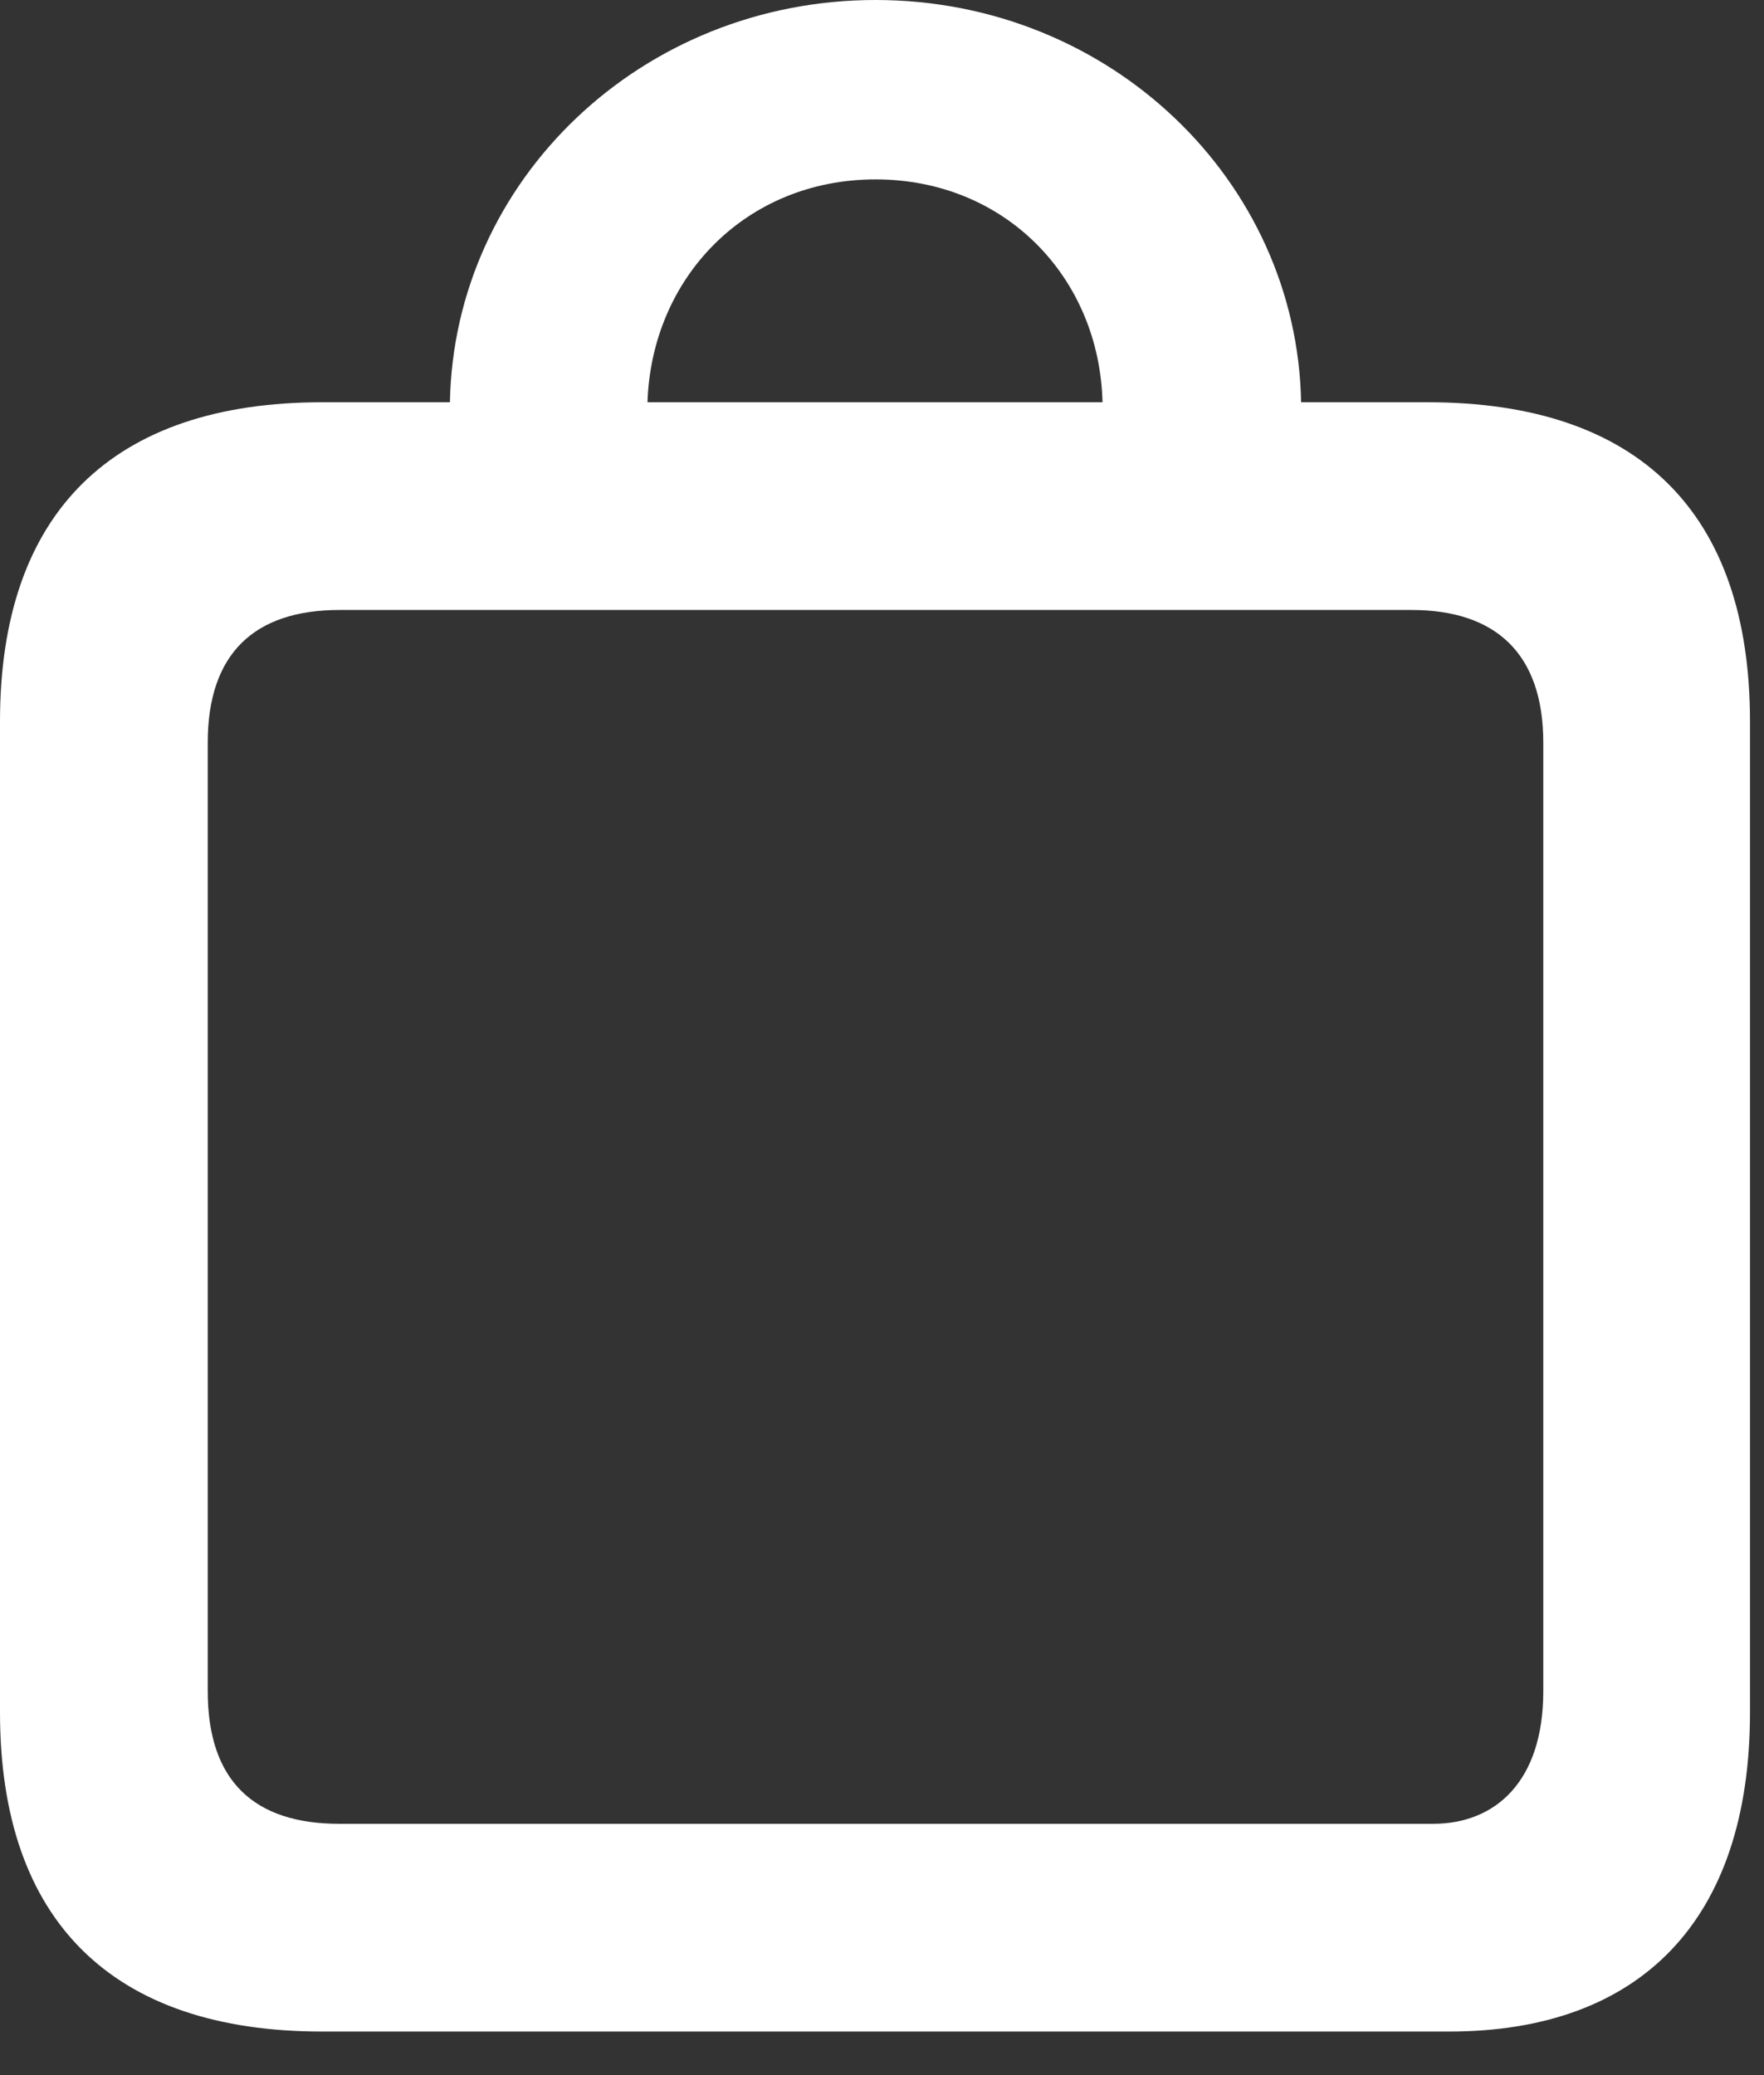
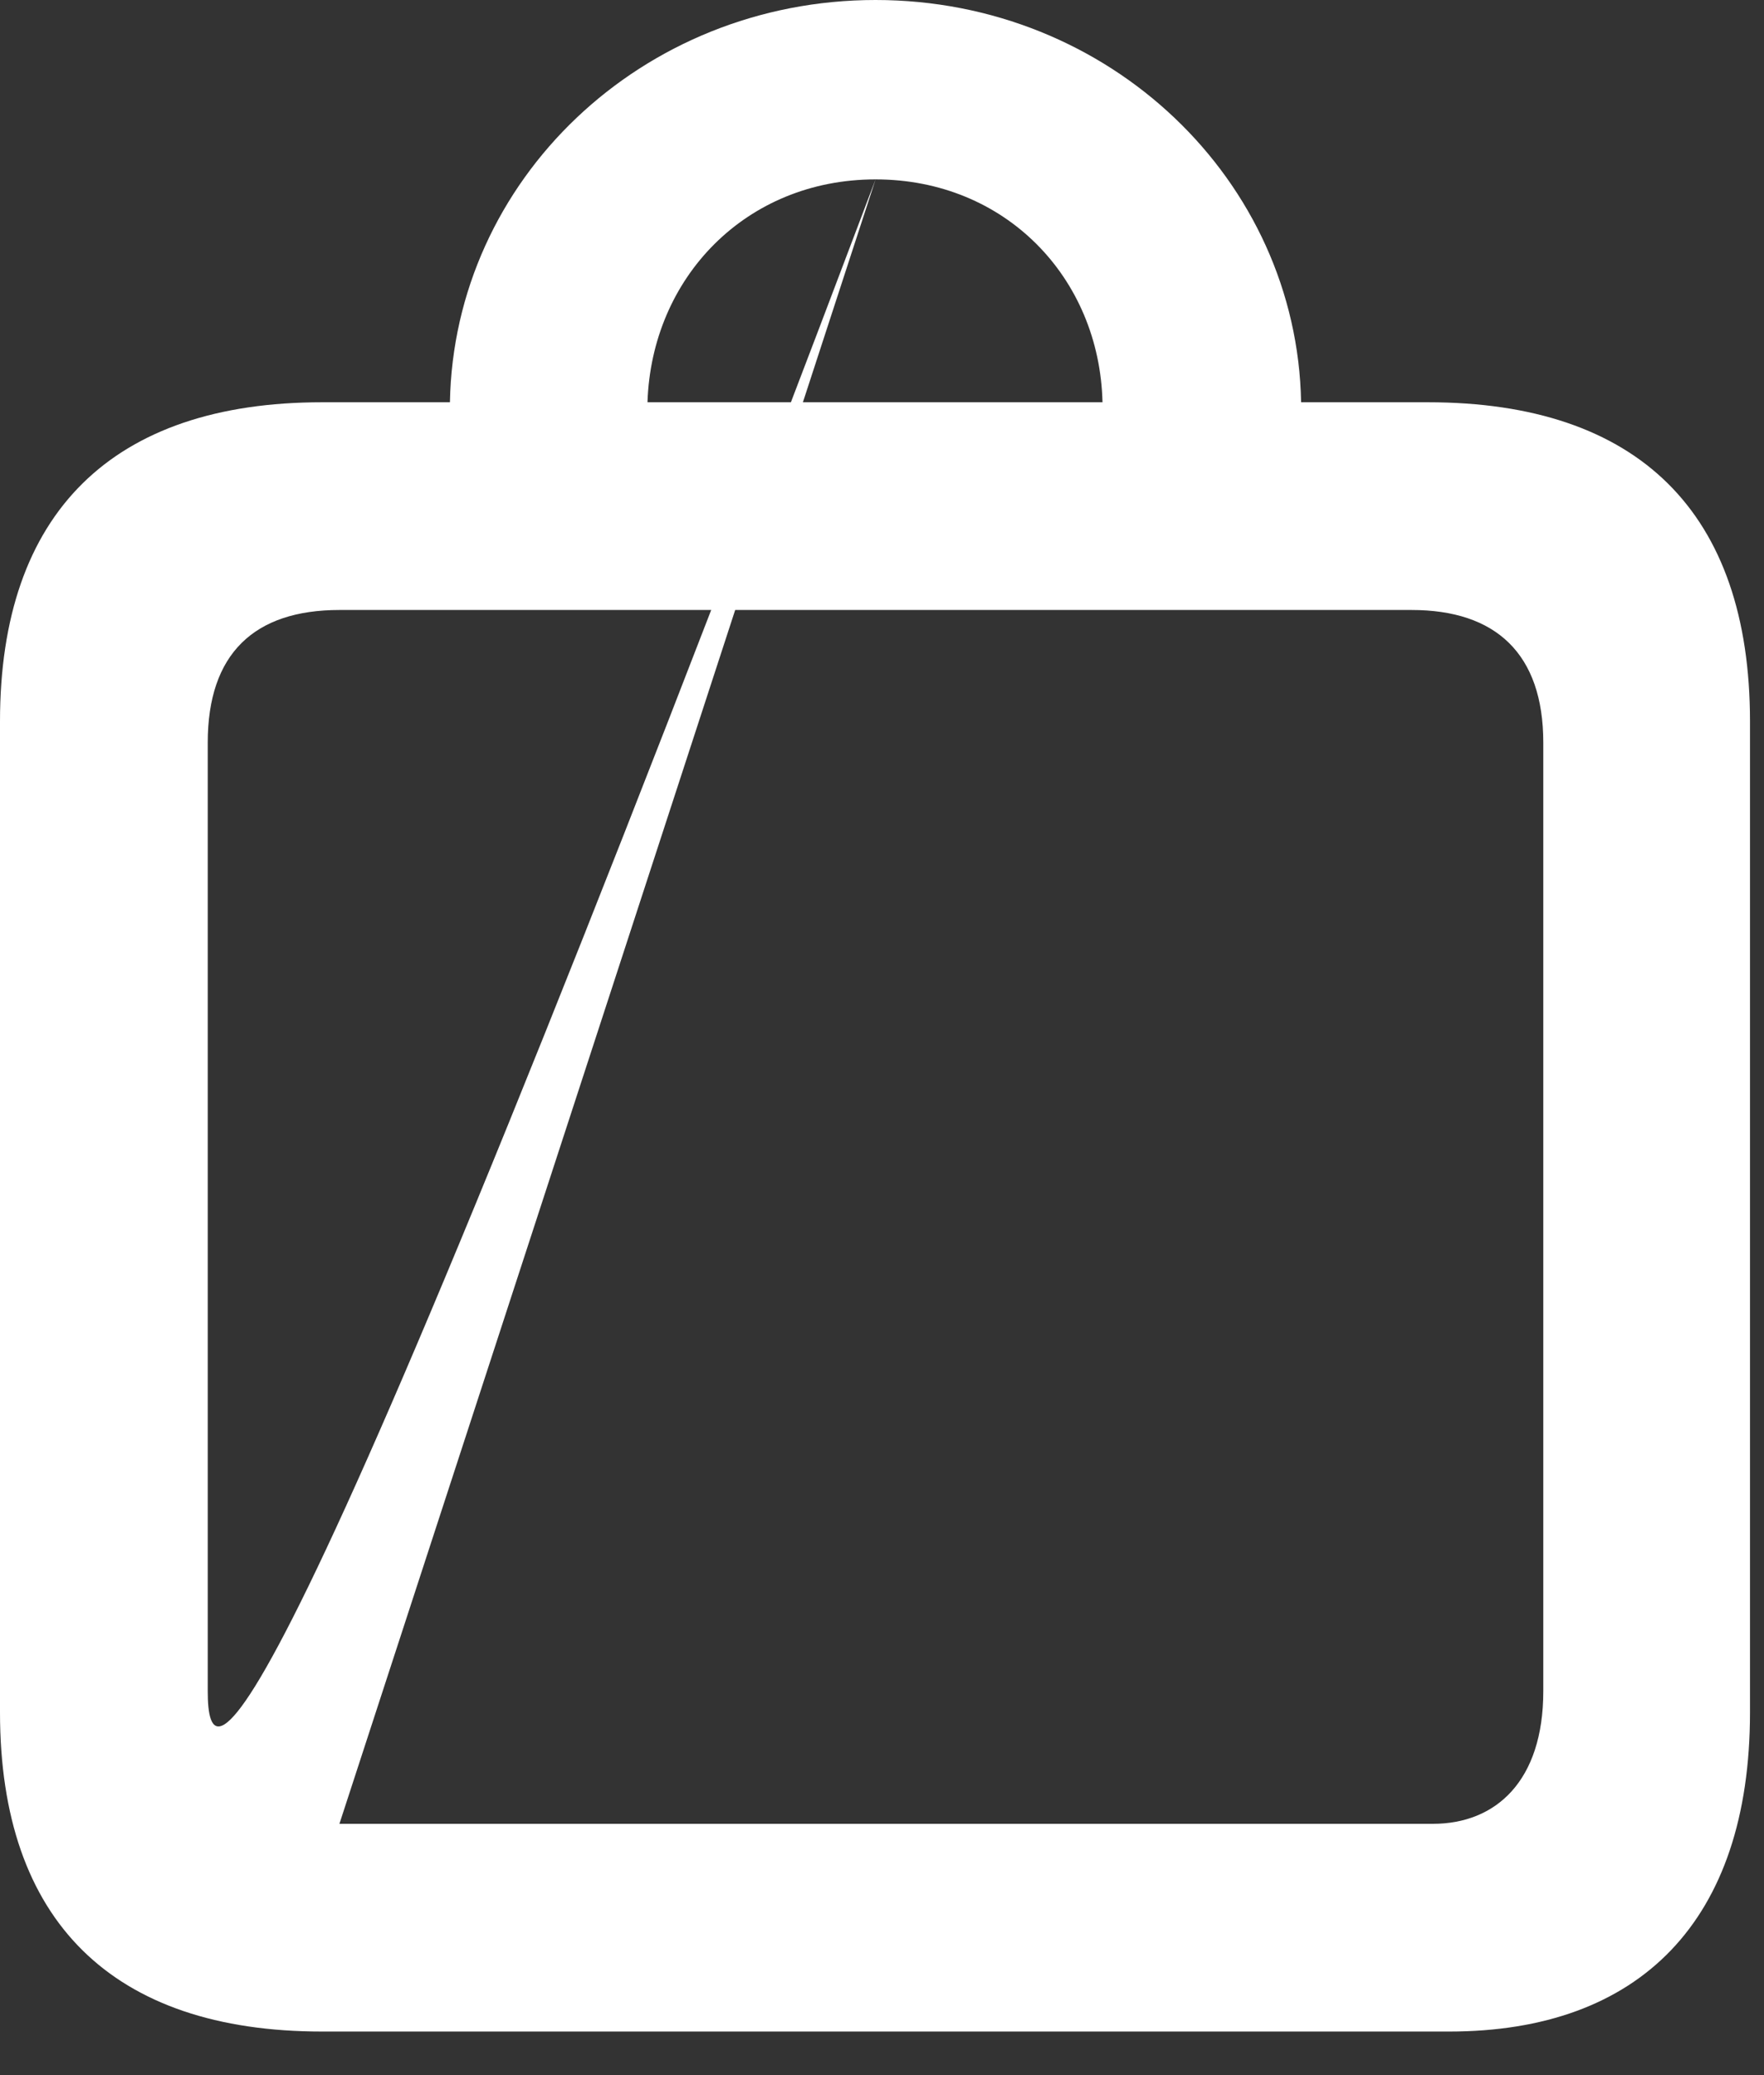
<svg xmlns="http://www.w3.org/2000/svg" width="17" height="20" viewBox="0 0 17 20" fill="none">
  <rect x="0" y="0" width="17" height="20" fill="#333333" stroke="none" />
-   <path d="M3.105 19.58H13.965C15.801 19.58 16.865 18.516 16.865 16.504V6.953C16.865 4.941 15.791 3.877 13.76 3.877H12.539C12.5 1.738 10.693 0 8.438 0C6.182 0 4.375 1.738 4.336 3.877H3.105C1.084 3.877 0 4.941 0 6.953V16.504C0 18.516 1.084 19.58 3.105 19.58ZM8.438 1.729C9.688 1.729 10.596 2.676 10.625 3.877H6.24C6.279 2.676 7.188 1.729 8.438 1.729ZM3.271 17.578C2.451 17.578 2.002 17.168 2.002 16.299V7.158C2.002 6.299 2.451 5.879 3.271 5.879H13.604C14.414 5.879 14.873 6.299 14.873 7.158V16.299C14.873 17.168 14.414 17.578 13.809 17.578H3.271Z" fill="white" />
+   <path d="M3.105 19.58H13.965C15.801 19.58 16.865 18.516 16.865 16.504V6.953C16.865 4.941 15.791 3.877 13.76 3.877H12.539C12.5 1.738 10.693 0 8.438 0C6.182 0 4.375 1.738 4.336 3.877H3.105C1.084 3.877 0 4.941 0 6.953V16.504C0 18.516 1.084 19.58 3.105 19.58ZM8.438 1.729C9.688 1.729 10.596 2.676 10.625 3.877H6.24C6.279 2.676 7.188 1.729 8.438 1.729ZC2.451 17.578 2.002 17.168 2.002 16.299V7.158C2.002 6.299 2.451 5.879 3.271 5.879H13.604C14.414 5.879 14.873 6.299 14.873 7.158V16.299C14.873 17.168 14.414 17.578 13.809 17.578H3.271Z" fill="white" />
</svg>